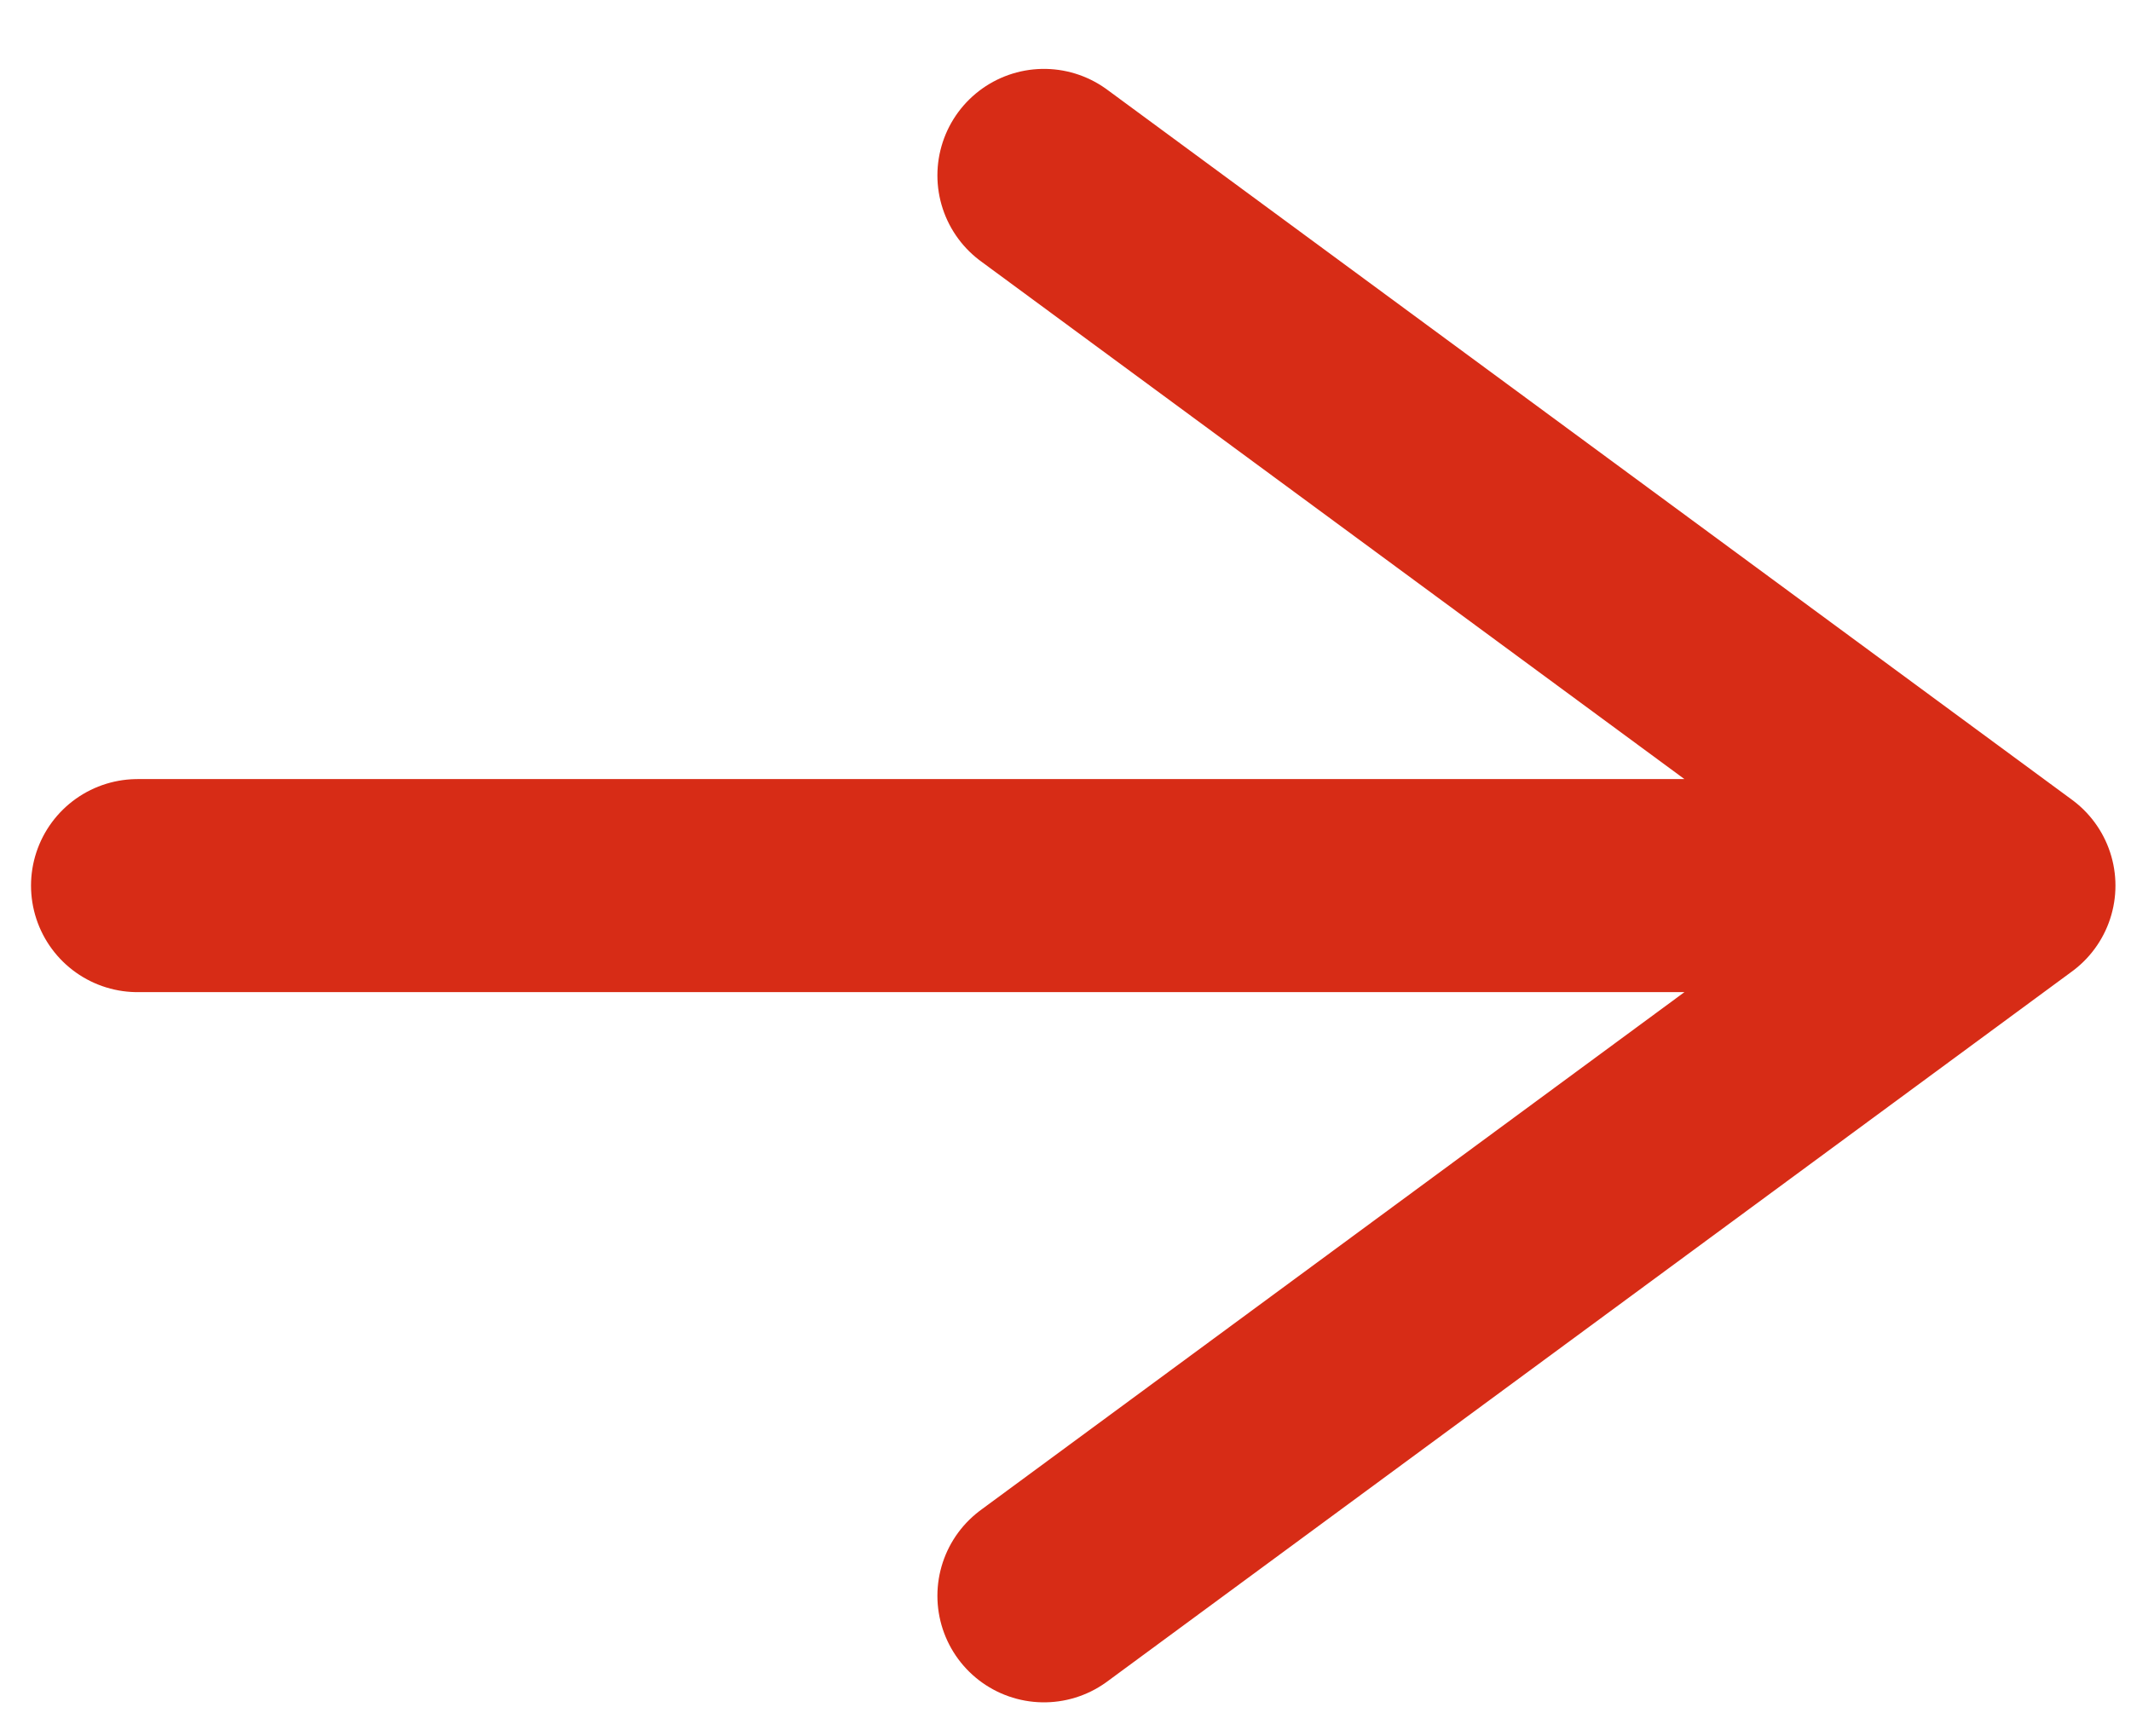
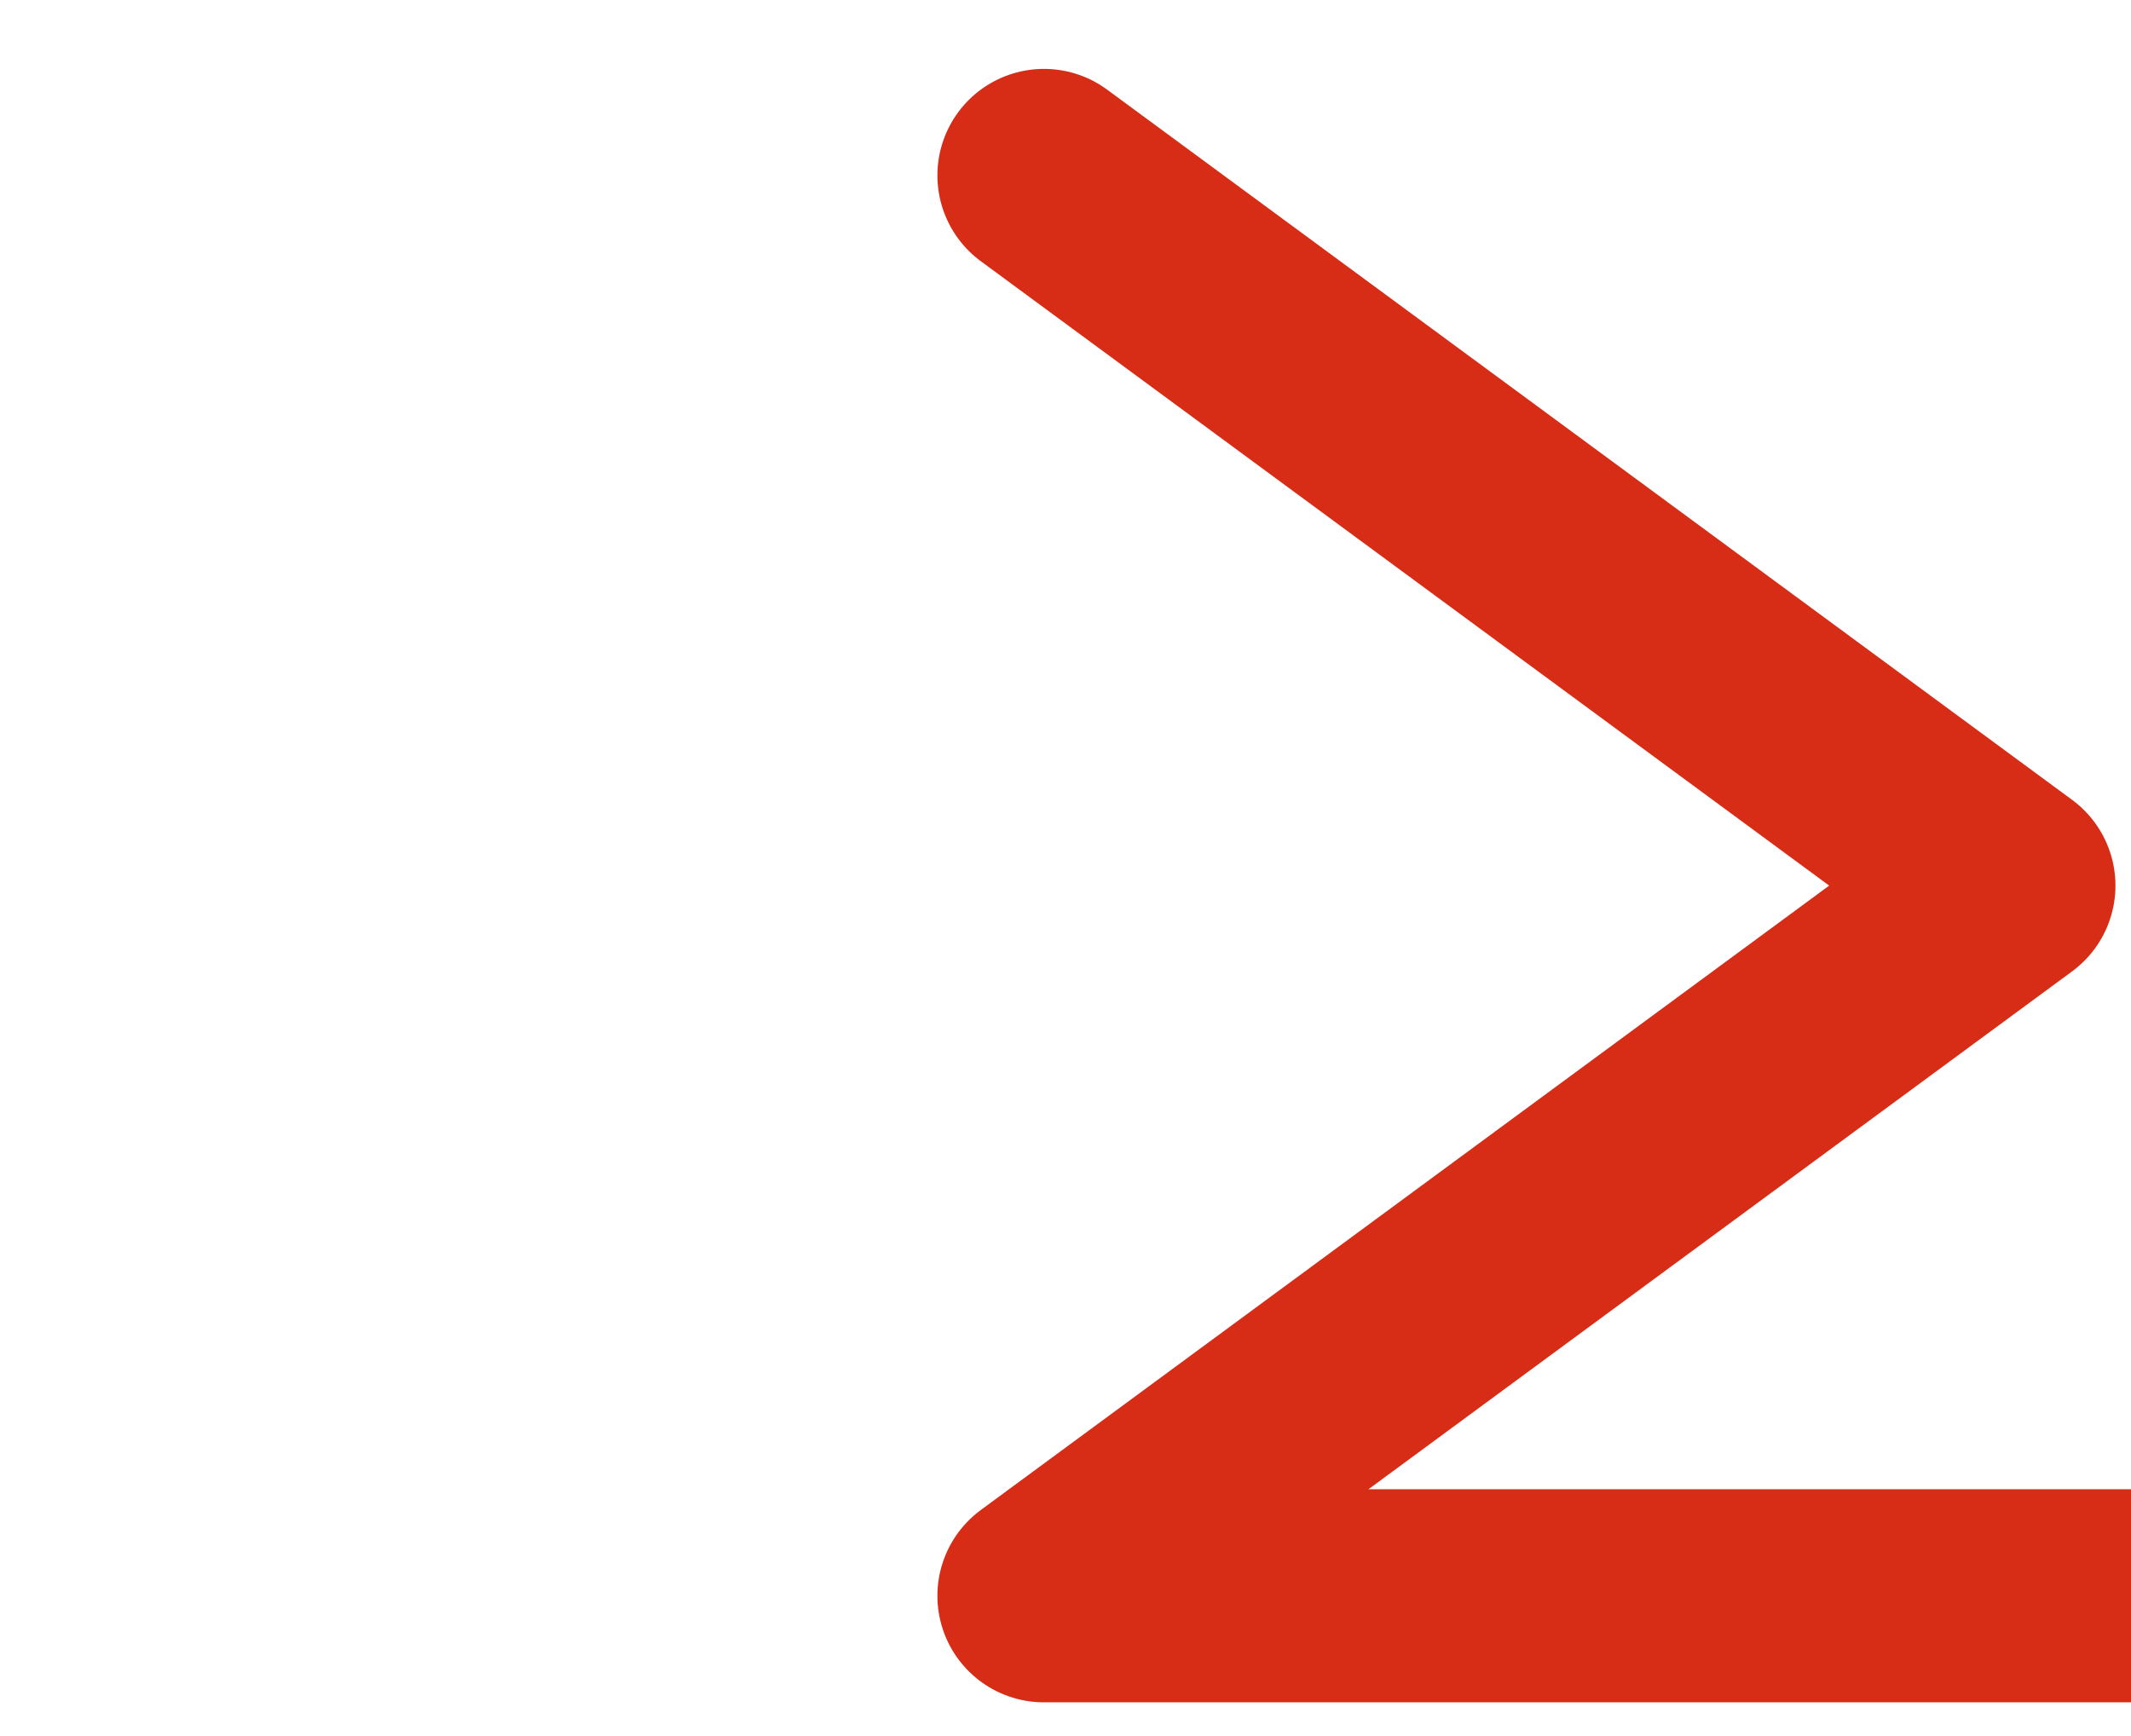
<svg xmlns="http://www.w3.org/2000/svg" width="27" height="22">
-   <path d="M13.227 2.223l12.226 9-12.226 9m-11.484-9h20.996" stroke="#D72C16" stroke-width="2.7" fill="none" stroke-linecap="round" stroke-linejoin="round" />
+   <path d="M13.227 2.223l12.226 9-12.226 9h20.996" stroke="#D72C16" stroke-width="2.7" fill="none" stroke-linecap="round" stroke-linejoin="round" />
</svg>